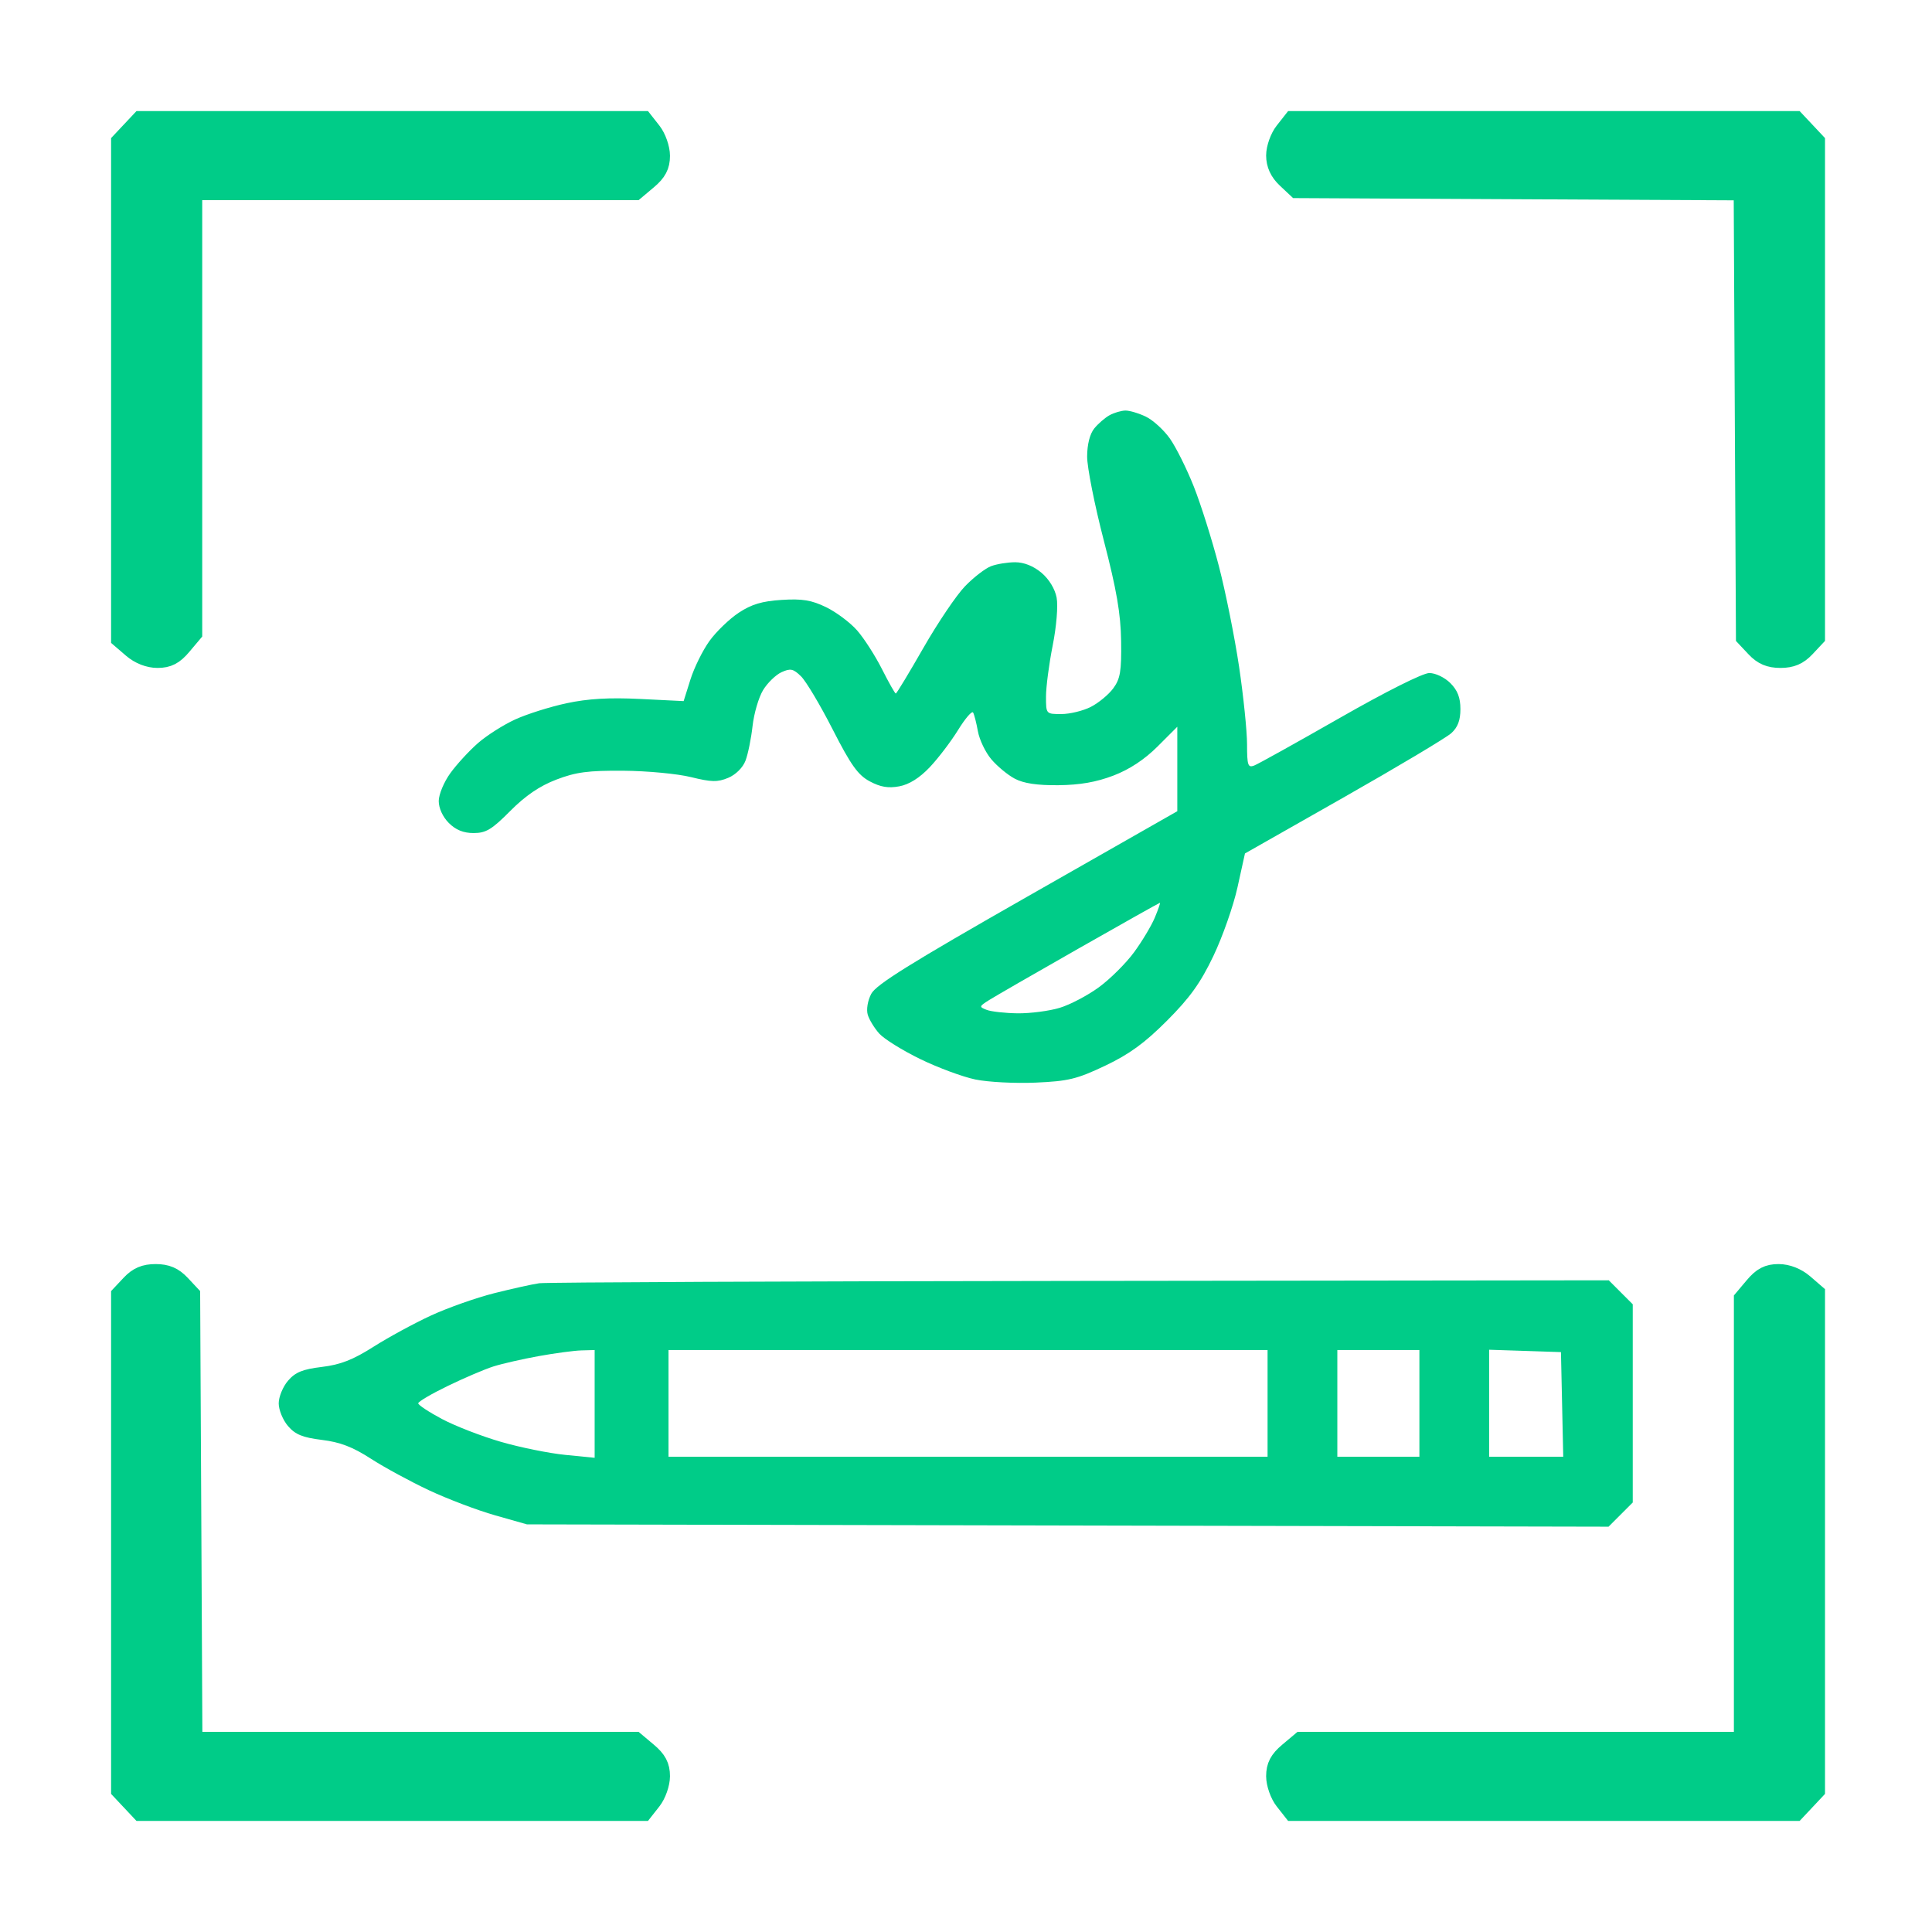
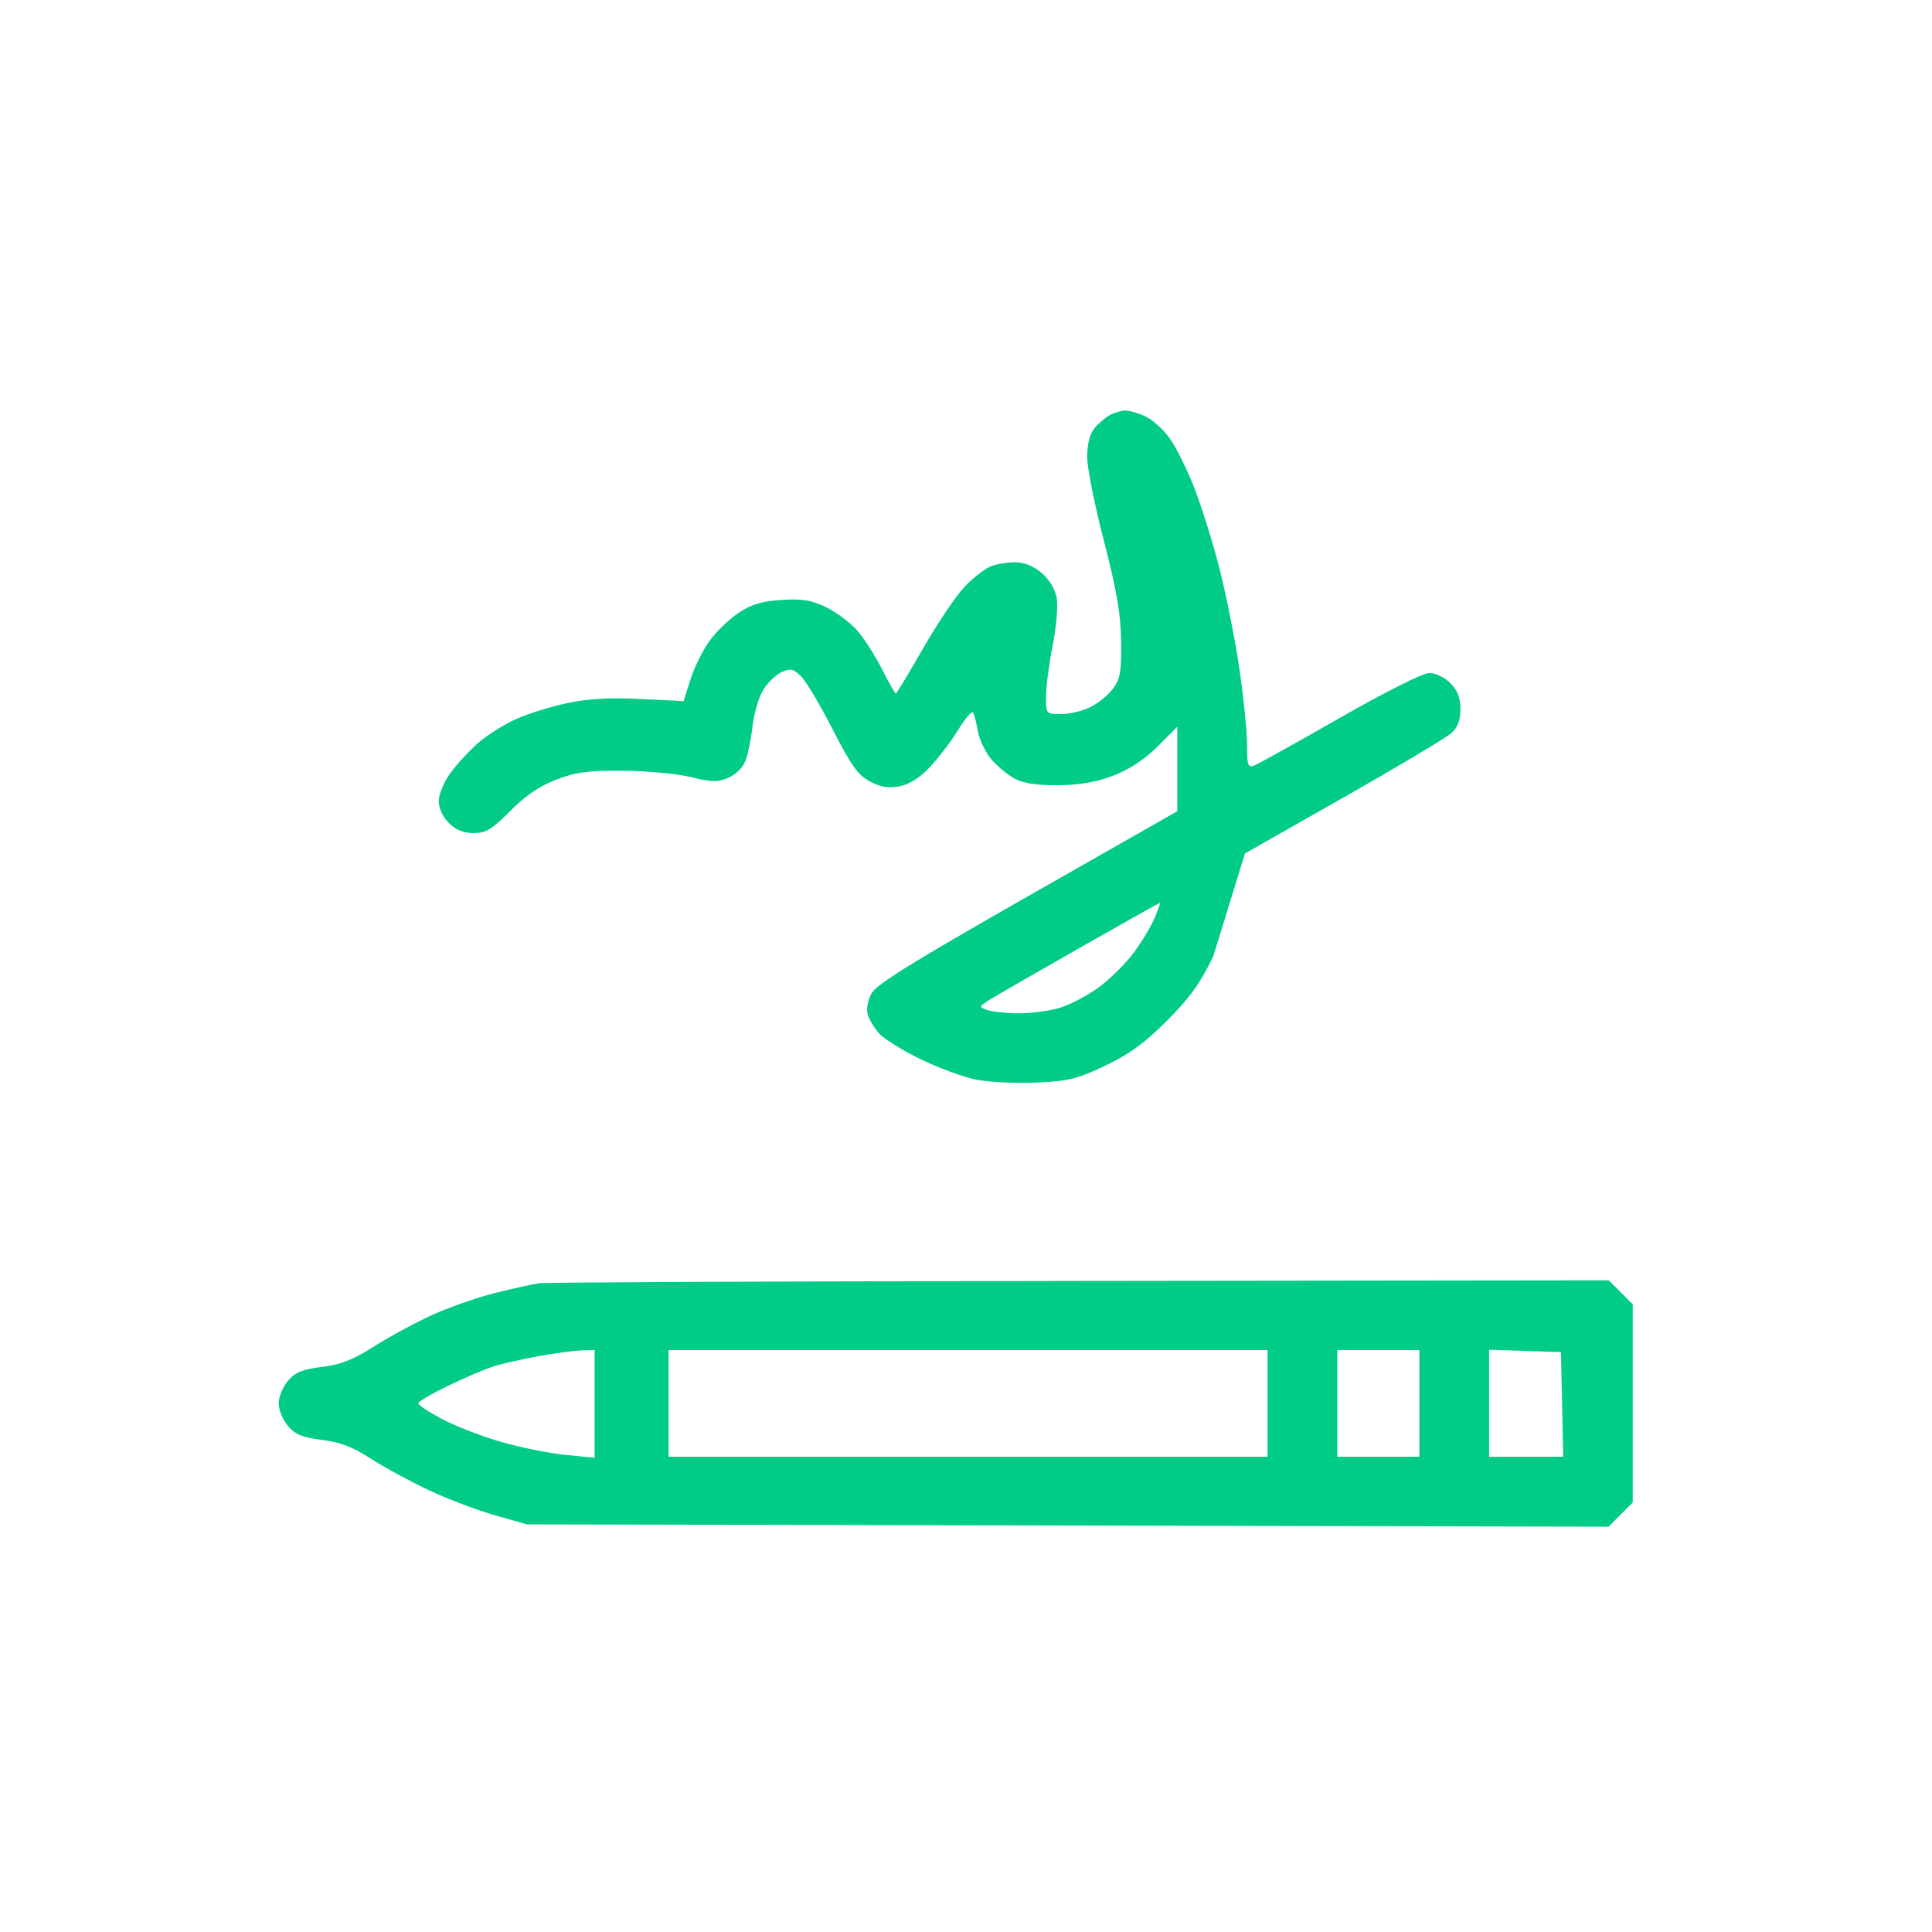
<svg xmlns="http://www.w3.org/2000/svg" width="100" height="100" viewBox="0 0 100 100" fill="none">
-   <path fill-rule="evenodd" clip-rule="evenodd" d="M6.765 6.798L6.25 7.346V20.196V33.047L6.846 33.559C7.22 33.881 7.707 34.072 8.154 34.072C8.689 34.072 9.004 33.909 9.417 33.418L9.967 32.765V21.312V9.86H21.419H32.871L33.524 9.311C34.009 8.903 34.178 8.581 34.178 8.065C34.178 7.682 33.98 7.117 33.737 6.81L33.297 6.25H20.289H7.28L6.765 6.798ZM66.475 6.81C66.233 7.117 66.035 7.674 66.035 8.047C66.035 8.501 66.216 8.895 66.582 9.239L67.13 9.754L78.683 9.813L90.235 9.871L90.293 21.423L90.352 32.976L90.867 33.524C91.238 33.919 91.598 34.072 92.157 34.072C92.716 34.072 93.076 33.919 93.448 33.523L93.962 32.975V20.161V7.346L93.448 6.798L92.933 6.25H79.924H66.915L66.475 6.81ZM6.765 66.477L6.25 67.025V79.839V92.654L6.765 93.202L7.28 93.75H20.289H33.297L33.737 93.19C33.98 92.883 34.178 92.318 34.178 91.935C34.178 91.419 34.009 91.097 33.524 90.689L32.871 90.14H21.424H9.977L9.919 78.582L9.86 67.024L9.346 66.476C8.974 66.081 8.614 65.928 8.055 65.928C7.496 65.928 7.136 66.081 6.765 66.477ZM90.796 66.582L90.246 67.235V78.688V90.14H78.794H67.341L66.688 90.689C66.203 91.097 66.035 91.419 66.035 91.935C66.035 92.318 66.233 92.883 66.475 93.19L66.915 93.75H79.924H92.933L93.448 93.202L93.962 92.654V79.804V66.954L93.367 66.441C92.993 66.119 92.505 65.928 92.058 65.928C91.523 65.928 91.209 66.091 90.796 66.582Z" fill="#00CC88" stroke="#00CC88" />
-   <path fill-rule="evenodd" clip-rule="evenodd" d="M57.433 21.49C57.199 21.619 56.843 21.926 56.641 22.174C56.411 22.457 56.273 22.998 56.27 23.628C56.267 24.181 56.656 26.14 57.134 27.982C57.799 30.548 58.008 31.765 58.029 33.184C58.051 34.74 57.986 35.132 57.623 35.627C57.385 35.951 56.863 36.383 56.462 36.588C56.062 36.792 55.376 36.959 54.938 36.959C54.142 36.96 54.141 36.959 54.141 36.057C54.141 35.561 54.296 34.372 54.486 33.416C54.683 32.423 54.771 31.36 54.691 30.934C54.606 30.481 54.298 29.976 53.905 29.645C53.493 29.298 53.001 29.102 52.546 29.102C52.153 29.102 51.591 29.194 51.295 29.306C51 29.418 50.396 29.883 49.954 30.339C49.511 30.795 48.54 32.233 47.796 33.533C47.051 34.834 46.408 35.898 46.366 35.898C46.324 35.898 46.002 35.328 45.651 34.633C45.299 33.937 44.72 33.036 44.364 32.63C44.007 32.224 43.285 31.683 42.759 31.428C41.998 31.06 41.527 30.983 40.457 31.051C39.443 31.115 38.896 31.279 38.236 31.716C37.754 32.035 37.075 32.689 36.726 33.171C36.377 33.652 35.933 34.551 35.738 35.168L35.385 36.289L33.135 36.178C31.529 36.099 30.441 36.162 29.329 36.399C28.473 36.582 27.274 36.96 26.665 37.239C26.055 37.518 25.186 38.071 24.734 38.468C24.281 38.865 23.64 39.562 23.31 40.018C22.979 40.474 22.709 41.123 22.709 41.461C22.709 41.831 22.917 42.284 23.23 42.597C23.59 42.957 23.988 43.119 24.514 43.119C25.154 43.119 25.458 42.935 26.411 41.975C27.196 41.184 27.929 40.684 28.791 40.354C29.811 39.963 30.439 39.88 32.266 39.893C33.493 39.902 35.067 40.05 35.765 40.223C36.821 40.484 37.143 40.49 37.692 40.261C38.08 40.099 38.448 39.734 38.586 39.375C38.715 39.039 38.879 38.233 38.952 37.583C39.024 36.933 39.269 36.094 39.497 35.72C39.724 35.346 40.154 34.929 40.451 34.793C40.914 34.582 41.059 34.613 41.46 35.005C41.718 35.257 42.455 36.492 43.097 37.751C44.046 39.609 44.407 40.115 45.019 40.443C45.572 40.739 45.978 40.807 46.548 40.7C47.059 40.605 47.596 40.267 48.123 39.712C48.562 39.248 49.223 38.38 49.592 37.782C49.96 37.185 50.31 36.779 50.368 36.881C50.427 36.983 50.539 37.421 50.617 37.856C50.696 38.291 51.006 38.939 51.308 39.297C51.609 39.655 52.155 40.108 52.52 40.302C52.981 40.548 53.675 40.652 54.778 40.642C55.895 40.631 56.748 40.482 57.633 40.143C58.464 39.825 59.243 39.311 59.916 38.638L60.937 37.617V39.803V41.988L53.173 46.41C47.11 49.864 45.34 50.967 45.092 51.446C44.909 51.8 44.834 52.258 44.916 52.527C44.994 52.784 45.262 53.222 45.511 53.499C45.76 53.777 46.714 54.37 47.629 54.816C48.545 55.262 49.83 55.738 50.484 55.874C51.139 56.01 52.543 56.083 53.605 56.036C55.298 55.962 55.742 55.854 57.201 55.162C58.451 54.568 59.247 53.989 60.401 52.833C61.585 51.648 62.136 50.881 62.801 49.49C63.276 48.497 63.839 46.895 64.052 45.93L64.439 44.175L69.537 41.28C72.341 39.687 74.85 38.19 75.114 37.953C75.453 37.648 75.591 37.284 75.591 36.701C75.591 36.111 75.444 35.731 75.07 35.357C74.776 35.064 74.301 34.836 73.981 34.836C73.647 34.836 71.735 35.795 69.347 37.16C67.111 38.438 65.116 39.548 64.915 39.625C64.593 39.749 64.547 39.613 64.547 38.522C64.546 37.838 64.361 36.036 64.136 34.517C63.91 32.999 63.439 30.652 63.089 29.303C62.739 27.954 62.154 26.098 61.789 25.179C61.424 24.26 60.868 23.144 60.553 22.699C60.239 22.254 59.68 21.744 59.312 21.567C58.944 21.389 58.466 21.247 58.25 21.25C58.034 21.254 57.667 21.362 57.433 21.49ZM58.698 49.29C59.113 48.724 59.597 47.917 59.773 47.495C59.949 47.074 60.068 46.729 60.037 46.73C60.007 46.73 58.118 47.791 55.84 49.087C53.562 50.383 51.463 51.593 51.176 51.776C50.677 52.092 50.672 52.115 51.069 52.27C51.299 52.36 52.021 52.44 52.674 52.449C53.327 52.456 54.303 52.33 54.844 52.167C55.385 52.005 56.303 51.522 56.885 51.095C57.467 50.668 58.283 49.856 58.698 49.29Z" fill="#00CC88" />
+   <path fill-rule="evenodd" clip-rule="evenodd" d="M57.433 21.49C57.199 21.619 56.843 21.926 56.641 22.174C56.411 22.457 56.273 22.998 56.27 23.628C56.267 24.181 56.656 26.14 57.134 27.982C57.799 30.548 58.008 31.765 58.029 33.184C58.051 34.74 57.986 35.132 57.623 35.627C57.385 35.951 56.863 36.383 56.462 36.588C56.062 36.792 55.376 36.959 54.938 36.959C54.142 36.96 54.141 36.959 54.141 36.057C54.141 35.561 54.296 34.372 54.486 33.416C54.683 32.423 54.771 31.36 54.691 30.934C54.606 30.481 54.298 29.976 53.905 29.645C53.493 29.298 53.001 29.102 52.546 29.102C52.153 29.102 51.591 29.194 51.295 29.306C51 29.418 50.396 29.883 49.954 30.339C49.511 30.795 48.54 32.233 47.796 33.533C47.051 34.834 46.408 35.898 46.366 35.898C46.324 35.898 46.002 35.328 45.651 34.633C45.299 33.937 44.72 33.036 44.364 32.63C44.007 32.224 43.285 31.683 42.759 31.428C41.998 31.06 41.527 30.983 40.457 31.051C39.443 31.115 38.896 31.279 38.236 31.716C37.754 32.035 37.075 32.689 36.726 33.171C36.377 33.652 35.933 34.551 35.738 35.168L35.385 36.289L33.135 36.178C31.529 36.099 30.441 36.162 29.329 36.399C28.473 36.582 27.274 36.96 26.665 37.239C26.055 37.518 25.186 38.071 24.734 38.468C24.281 38.865 23.64 39.562 23.31 40.018C22.979 40.474 22.709 41.123 22.709 41.461C22.709 41.831 22.917 42.284 23.23 42.597C23.59 42.957 23.988 43.119 24.514 43.119C25.154 43.119 25.458 42.935 26.411 41.975C27.196 41.184 27.929 40.684 28.791 40.354C29.811 39.963 30.439 39.88 32.266 39.893C33.493 39.902 35.067 40.05 35.765 40.223C36.821 40.484 37.143 40.49 37.692 40.261C38.08 40.099 38.448 39.734 38.586 39.375C38.715 39.039 38.879 38.233 38.952 37.583C39.024 36.933 39.269 36.094 39.497 35.72C39.724 35.346 40.154 34.929 40.451 34.793C40.914 34.582 41.059 34.613 41.46 35.005C41.718 35.257 42.455 36.492 43.097 37.751C44.046 39.609 44.407 40.115 45.019 40.443C45.572 40.739 45.978 40.807 46.548 40.7C47.059 40.605 47.596 40.267 48.123 39.712C48.562 39.248 49.223 38.38 49.592 37.782C49.96 37.185 50.31 36.779 50.368 36.881C50.427 36.983 50.539 37.421 50.617 37.856C50.696 38.291 51.006 38.939 51.308 39.297C51.609 39.655 52.155 40.108 52.52 40.302C52.981 40.548 53.675 40.652 54.778 40.642C55.895 40.631 56.748 40.482 57.633 40.143C58.464 39.825 59.243 39.311 59.916 38.638L60.937 37.617V39.803V41.988L53.173 46.41C47.11 49.864 45.34 50.967 45.092 51.446C44.909 51.8 44.834 52.258 44.916 52.527C44.994 52.784 45.262 53.222 45.511 53.499C45.76 53.777 46.714 54.37 47.629 54.816C48.545 55.262 49.83 55.738 50.484 55.874C51.139 56.01 52.543 56.083 53.605 56.036C55.298 55.962 55.742 55.854 57.201 55.162C58.451 54.568 59.247 53.989 60.401 52.833C61.585 51.648 62.136 50.881 62.801 49.49L64.439 44.175L69.537 41.28C72.341 39.687 74.85 38.19 75.114 37.953C75.453 37.648 75.591 37.284 75.591 36.701C75.591 36.111 75.444 35.731 75.07 35.357C74.776 35.064 74.301 34.836 73.981 34.836C73.647 34.836 71.735 35.795 69.347 37.16C67.111 38.438 65.116 39.548 64.915 39.625C64.593 39.749 64.547 39.613 64.547 38.522C64.546 37.838 64.361 36.036 64.136 34.517C63.91 32.999 63.439 30.652 63.089 29.303C62.739 27.954 62.154 26.098 61.789 25.179C61.424 24.26 60.868 23.144 60.553 22.699C60.239 22.254 59.68 21.744 59.312 21.567C58.944 21.389 58.466 21.247 58.25 21.25C58.034 21.254 57.667 21.362 57.433 21.49ZM58.698 49.29C59.113 48.724 59.597 47.917 59.773 47.495C59.949 47.074 60.068 46.729 60.037 46.73C60.007 46.73 58.118 47.791 55.84 49.087C53.562 50.383 51.463 51.593 51.176 51.776C50.677 52.092 50.672 52.115 51.069 52.27C51.299 52.36 52.021 52.44 52.674 52.449C53.327 52.456 54.303 52.33 54.844 52.167C55.385 52.005 56.303 51.522 56.885 51.095C57.467 50.668 58.283 49.856 58.698 49.29Z" fill="#00CC88" />
  <path fill-rule="evenodd" clip-rule="evenodd" d="M25.576 66.937C26.511 66.702 27.562 66.469 27.912 66.42C28.263 66.371 40.861 66.317 55.91 66.3L83.27 66.268L83.89 66.889L84.511 67.51V72.639V77.769L83.885 78.395L83.259 79.021L55.267 78.961L27.275 78.901L25.622 78.432C24.713 78.174 23.179 77.592 22.213 77.14C21.248 76.687 19.889 75.95 19.194 75.501C18.256 74.894 17.604 74.644 16.66 74.529C15.664 74.406 15.286 74.252 14.908 73.813C14.643 73.505 14.426 72.977 14.426 72.639C14.426 72.302 14.643 71.774 14.908 71.466C15.287 71.025 15.662 70.873 16.66 70.752C17.625 70.636 18.268 70.384 19.333 69.708C20.105 69.218 21.443 68.491 22.307 68.092C23.171 67.693 24.642 67.173 25.576 66.937ZM65.609 72.639V75.4H50.106H34.602V72.639V69.878H50.106H65.609V72.639ZM30.779 75.455V72.667V69.878L30.089 69.897C29.71 69.908 28.717 70.041 27.883 70.192C27.049 70.343 25.997 70.583 25.546 70.725C25.096 70.867 24.034 71.32 23.187 71.731C22.34 72.141 21.647 72.548 21.647 72.635C21.647 72.722 22.199 73.087 22.874 73.446C23.549 73.806 24.921 74.338 25.922 74.628C26.924 74.919 28.427 75.223 29.262 75.305L30.779 75.455ZM73.468 72.639V75.4H71.344H69.22V72.639V69.878H71.344H73.468V72.639ZM80.913 75.4L80.854 72.692L80.795 69.985L78.936 69.923L77.078 69.862V72.631V75.4H78.996H80.913Z" fill="#00CC88" />
</svg>